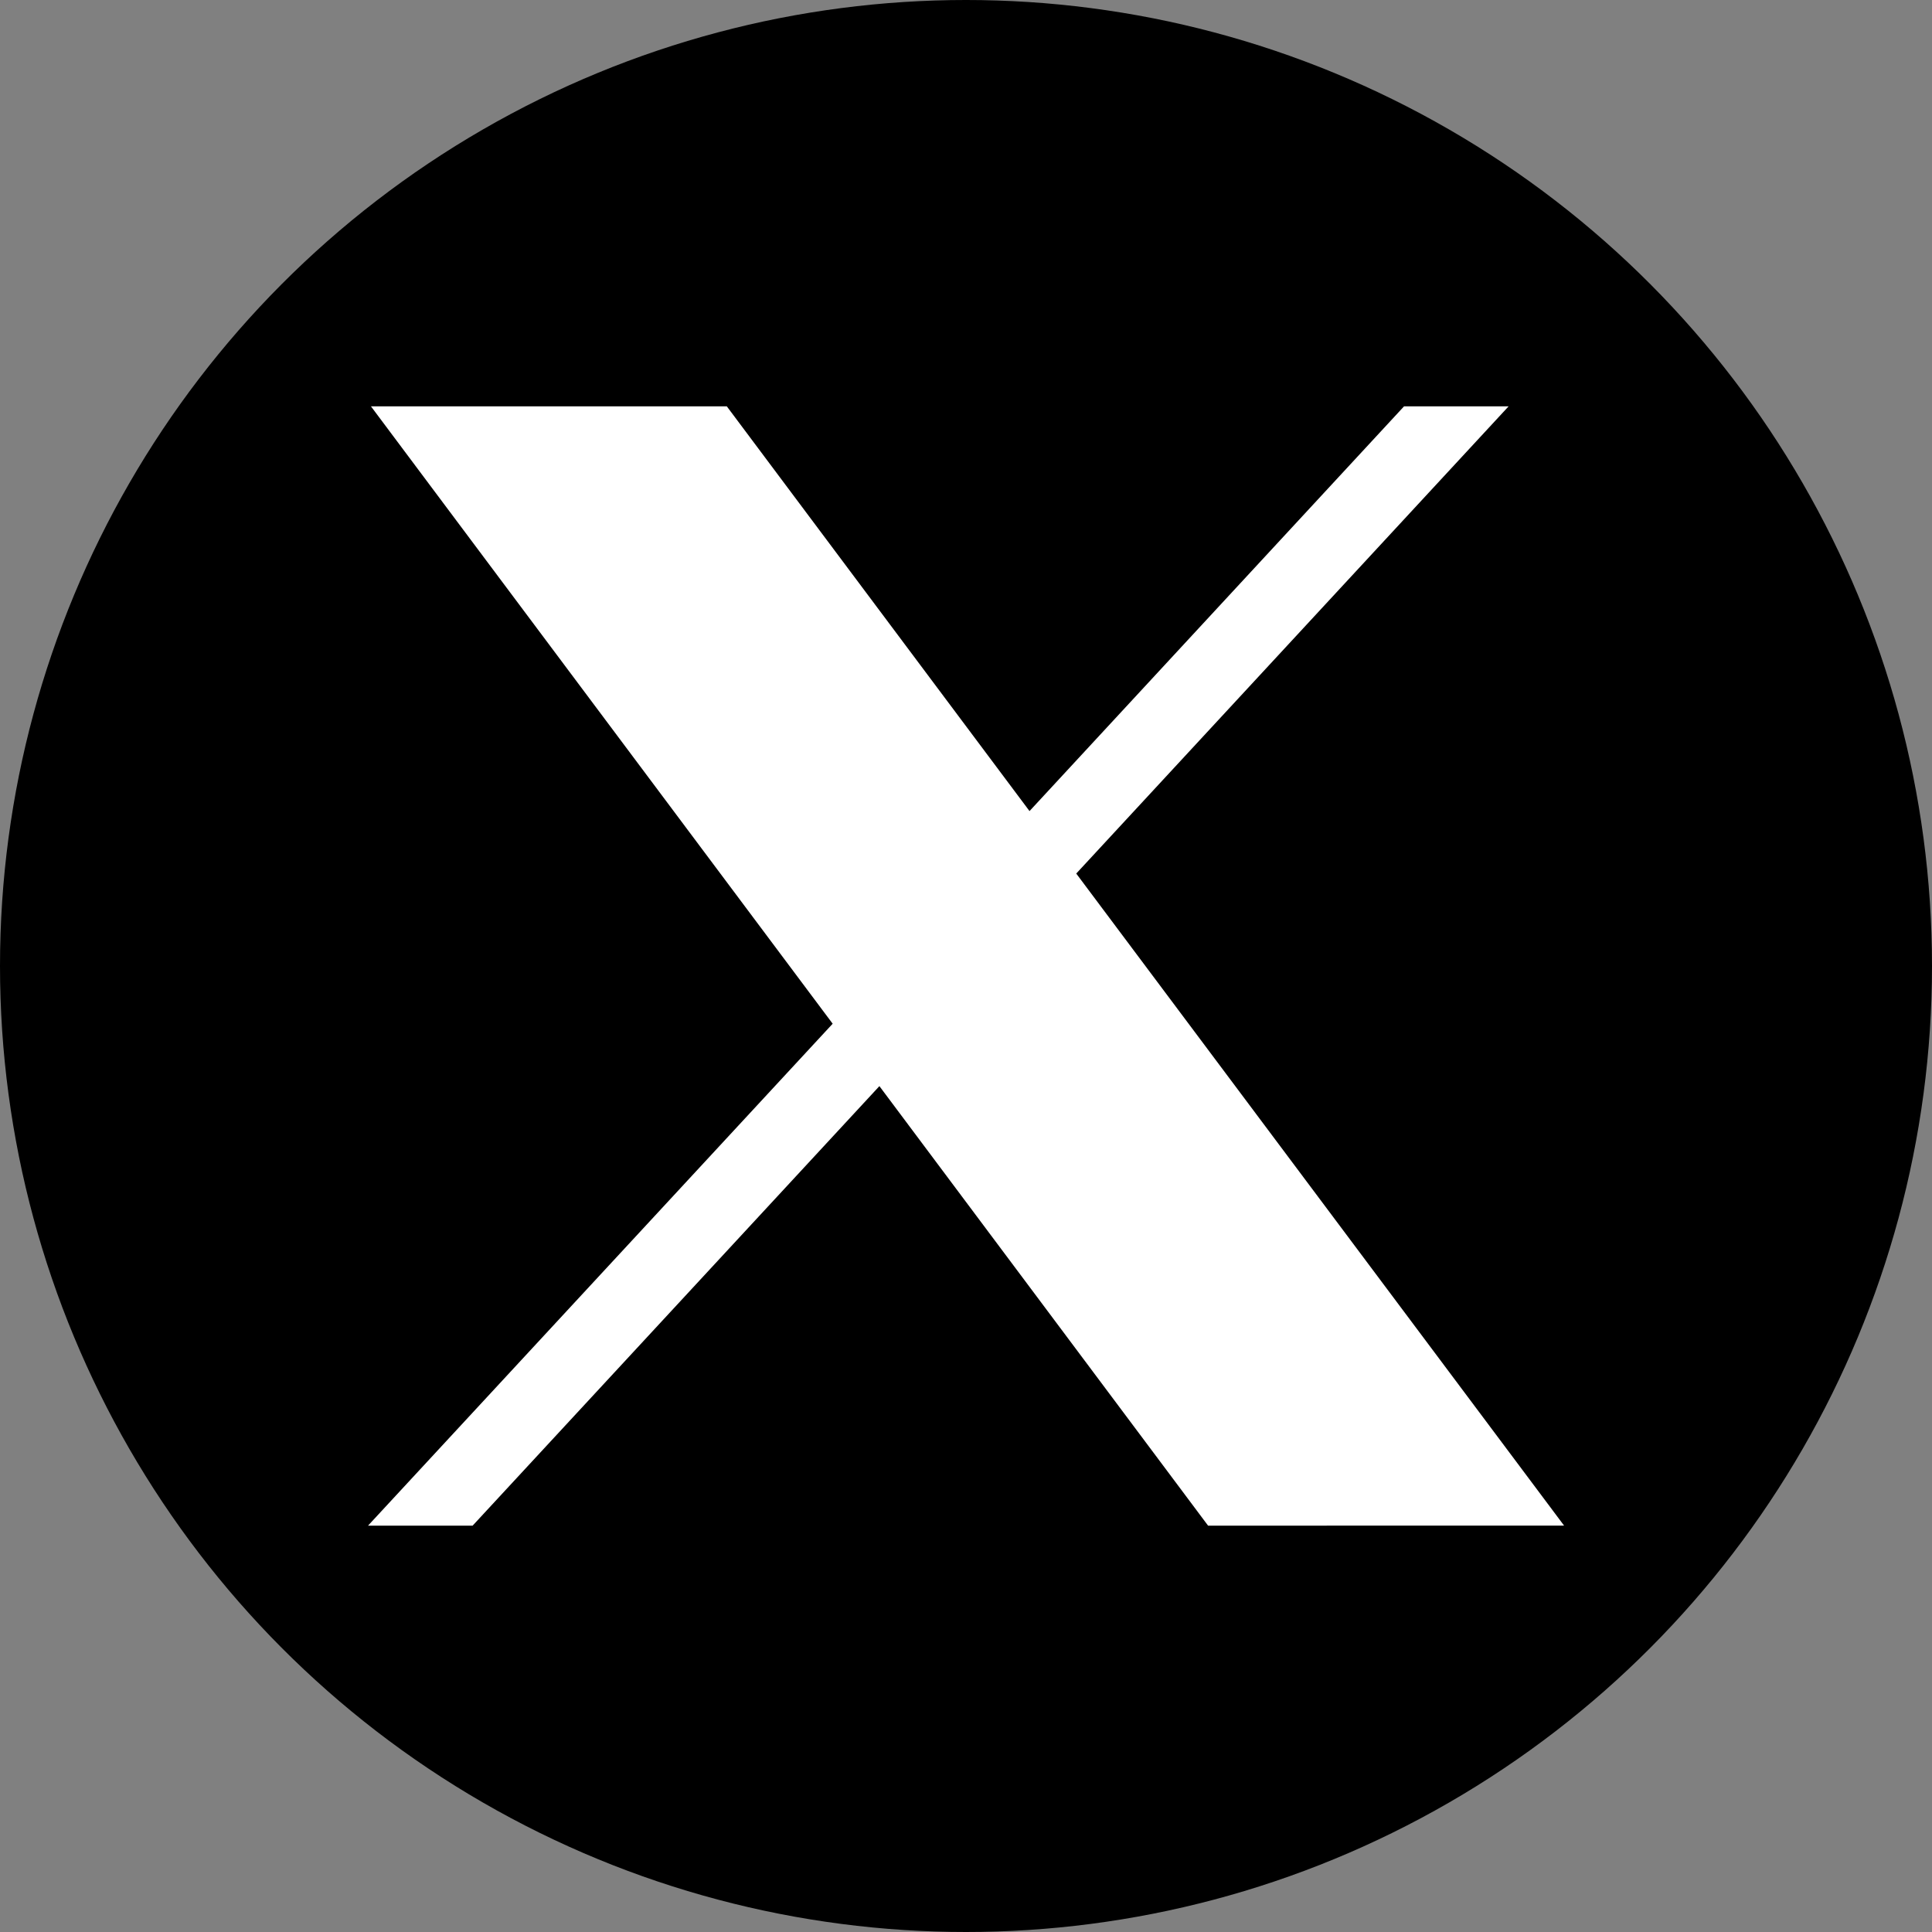
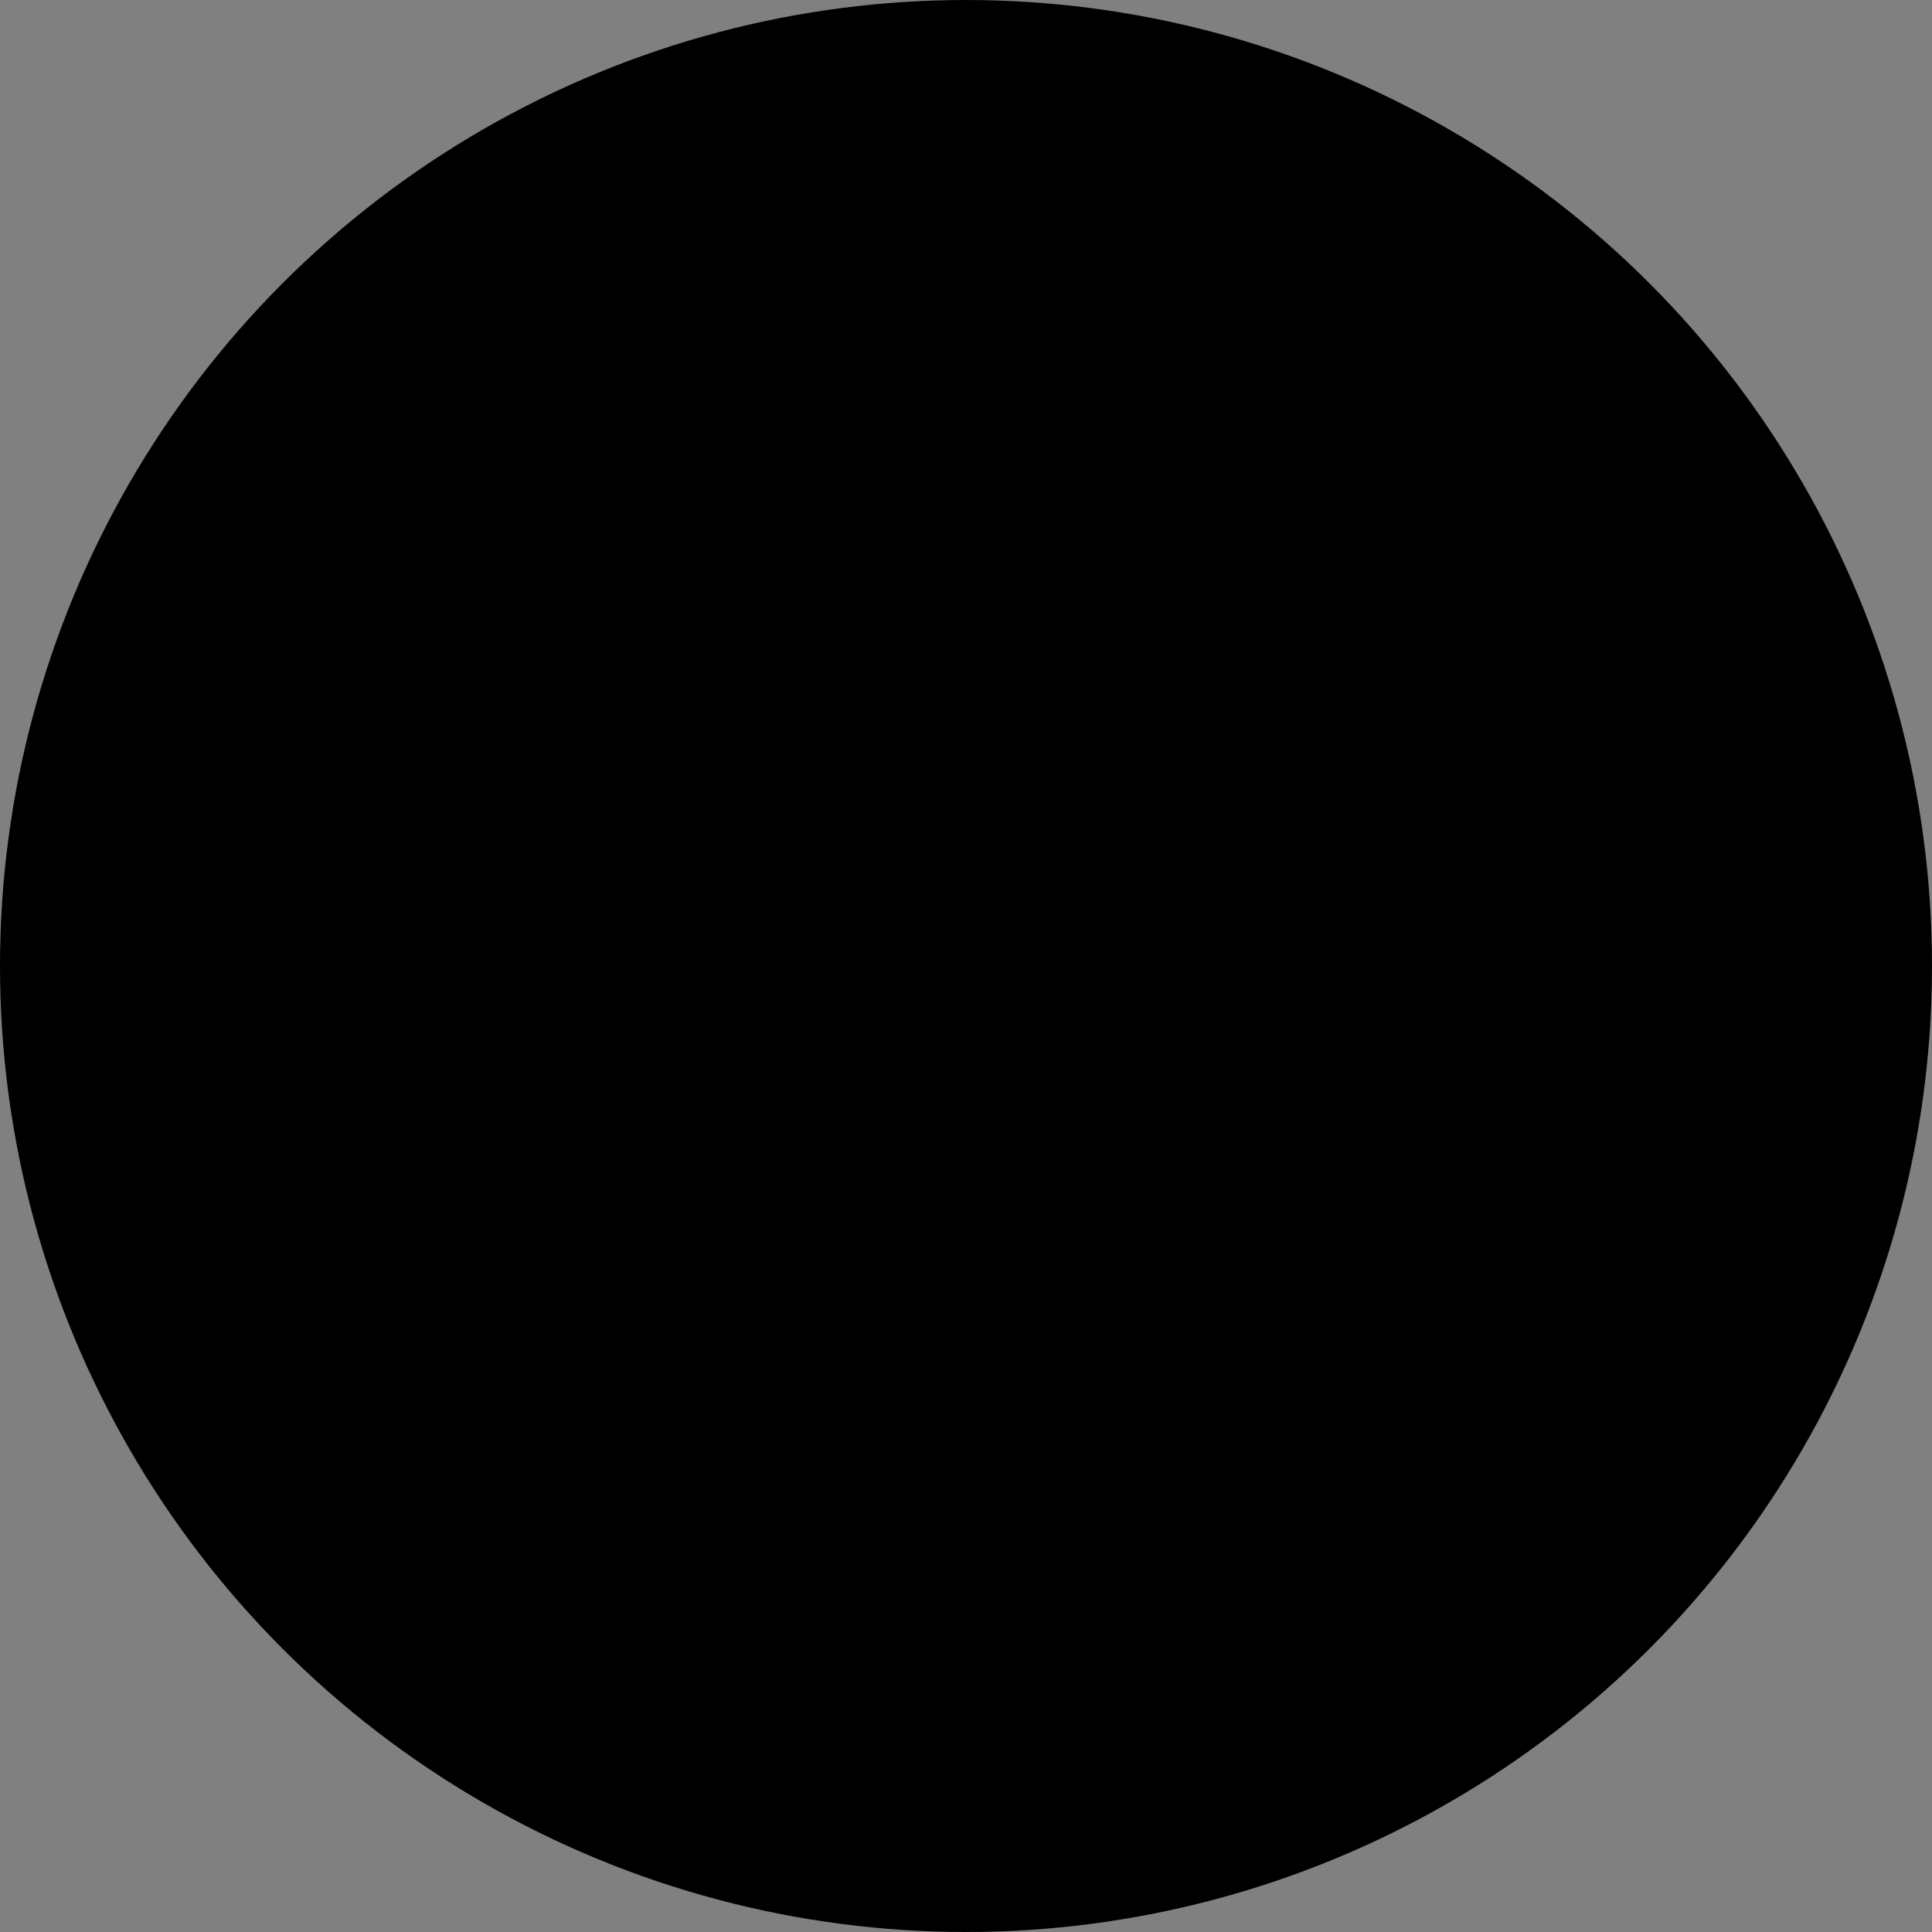
<svg xmlns="http://www.w3.org/2000/svg" id="twitter-x-seeklogo.com-4" width="80" height="80" viewBox="0 0 80 80">
  <rect x="0" y="0" width="80" height="80" fill="#808080" stroke="none" />
  <circle id="Oval" cx="40" cy="40" r="40" />
  <g id="layer1" transform="translate(15.239 16.825)">
-     <path id="path1009" d="M34.785,46.349l-13.61-18.2L4.331,46.349H0L19.24,25.565.121,0H14.856L27.391,16.76,42.9,0h4.33L29.326,19.347l20.2,27Z" fill="#fff" />
-   </g>
+     </g>
</svg>